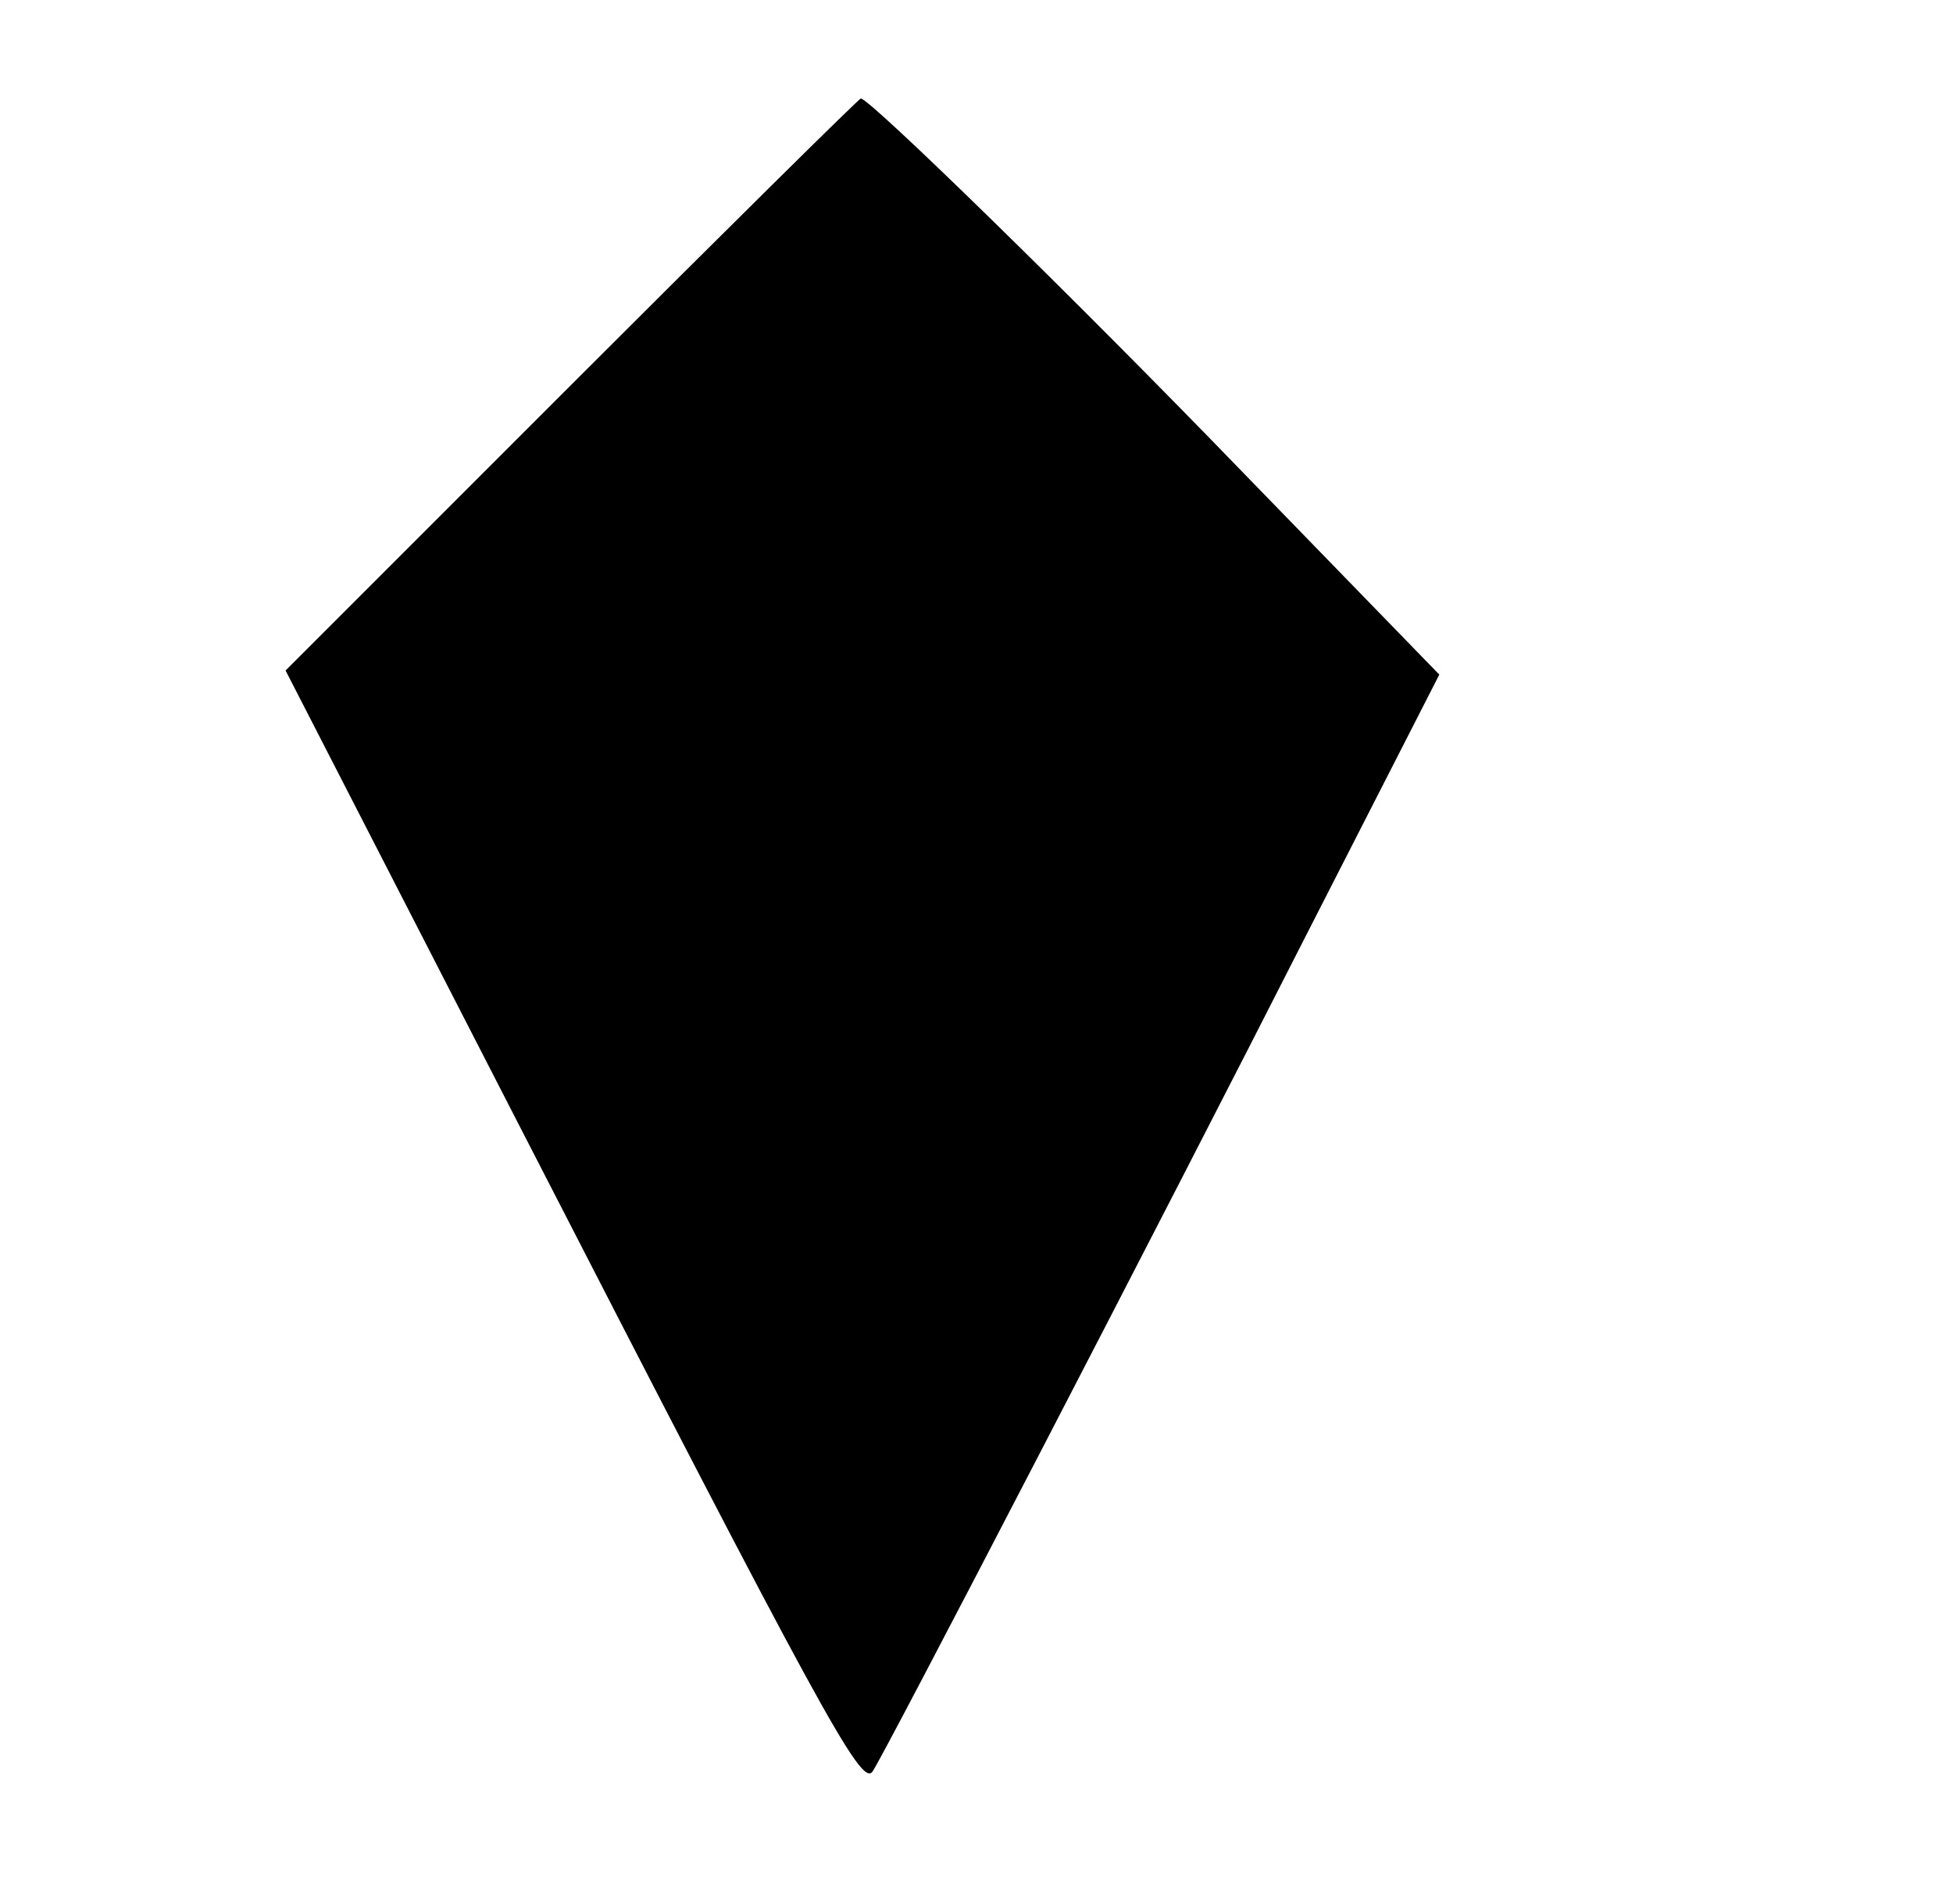
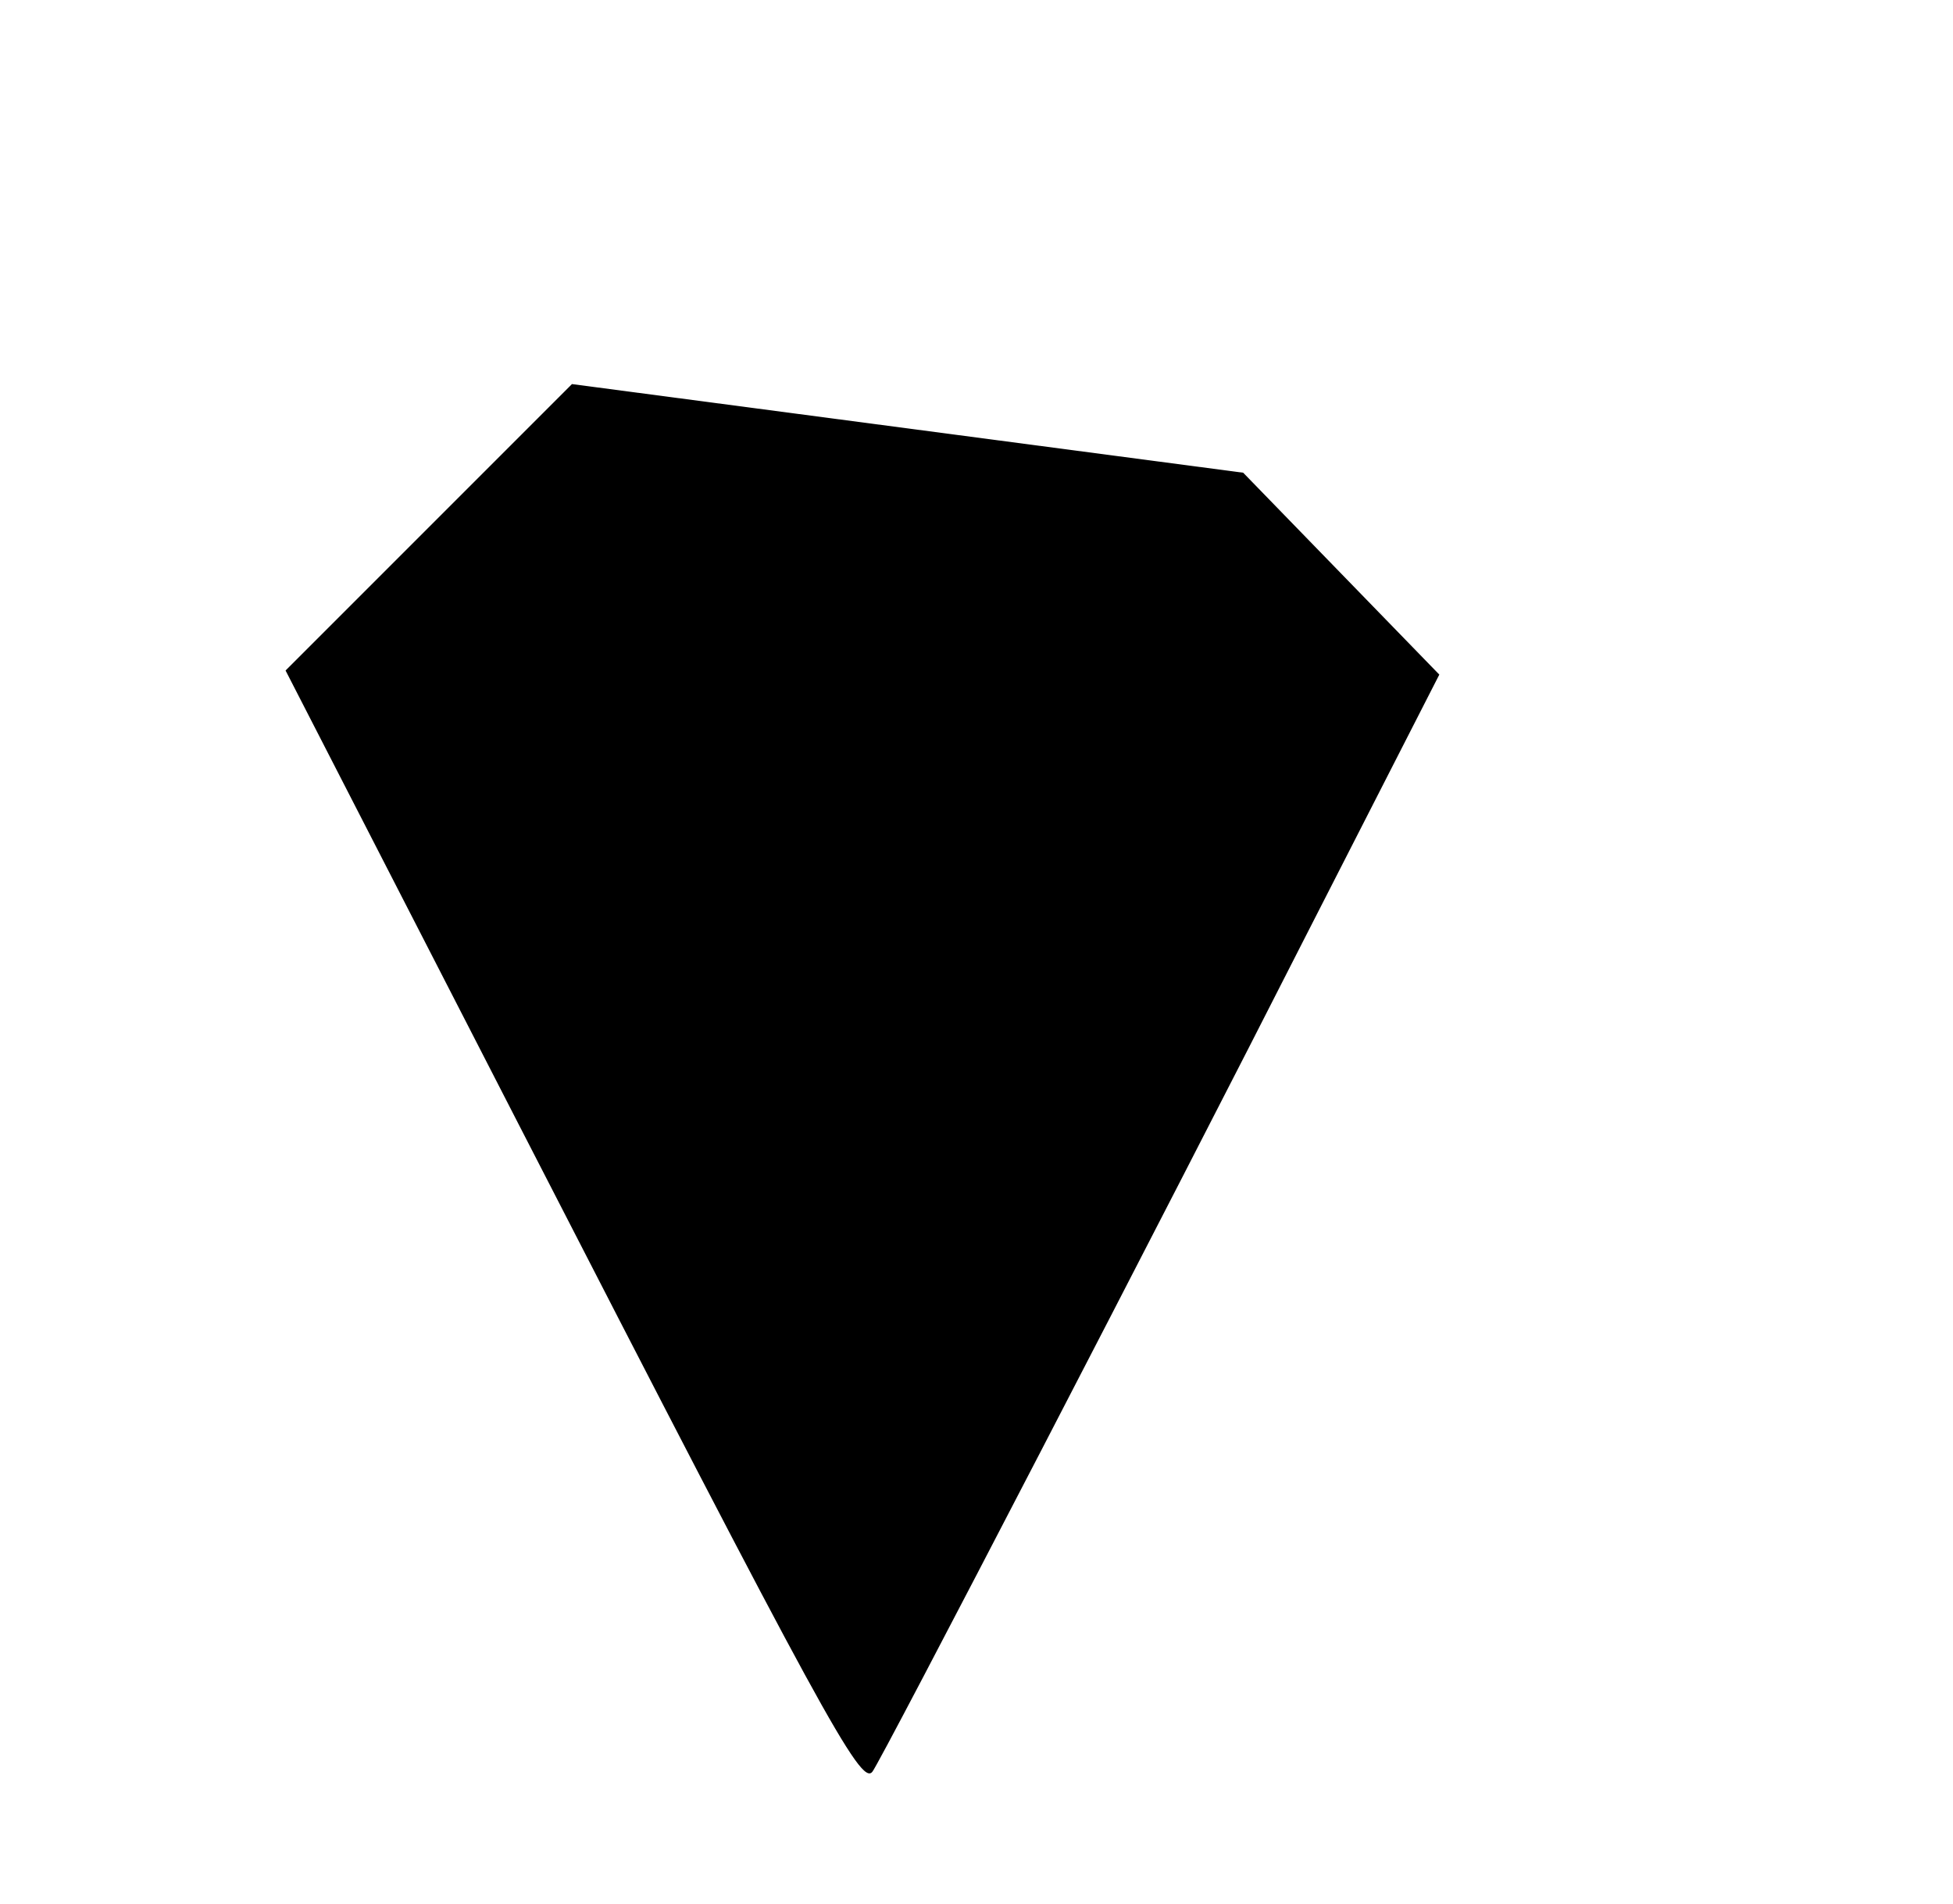
<svg xmlns="http://www.w3.org/2000/svg" version="1.0" width="238" height="232" viewBox="0 0 238 232" preserveAspectRatio="xMidYMid meet">
  <g transform="translate(0,232) scale(0.1,-0.1)" fill="#000000" stroke="none">
-     <path d="M697 1852 l-349 -349 282 -549 c372 -724 419 -810 433 -793 8 8 364 695 527 1016 l164 321 -239 246 c-205 212 -455 456 -466 456 -2 0 -161 -157 -352 -348z" />
+     <path d="M697 1852 l-349 -349 282 -549 c372 -724 419 -810 433 -793 8 8 364 695 527 1016 l164 321 -239 246 z" />
  </g>
</svg>